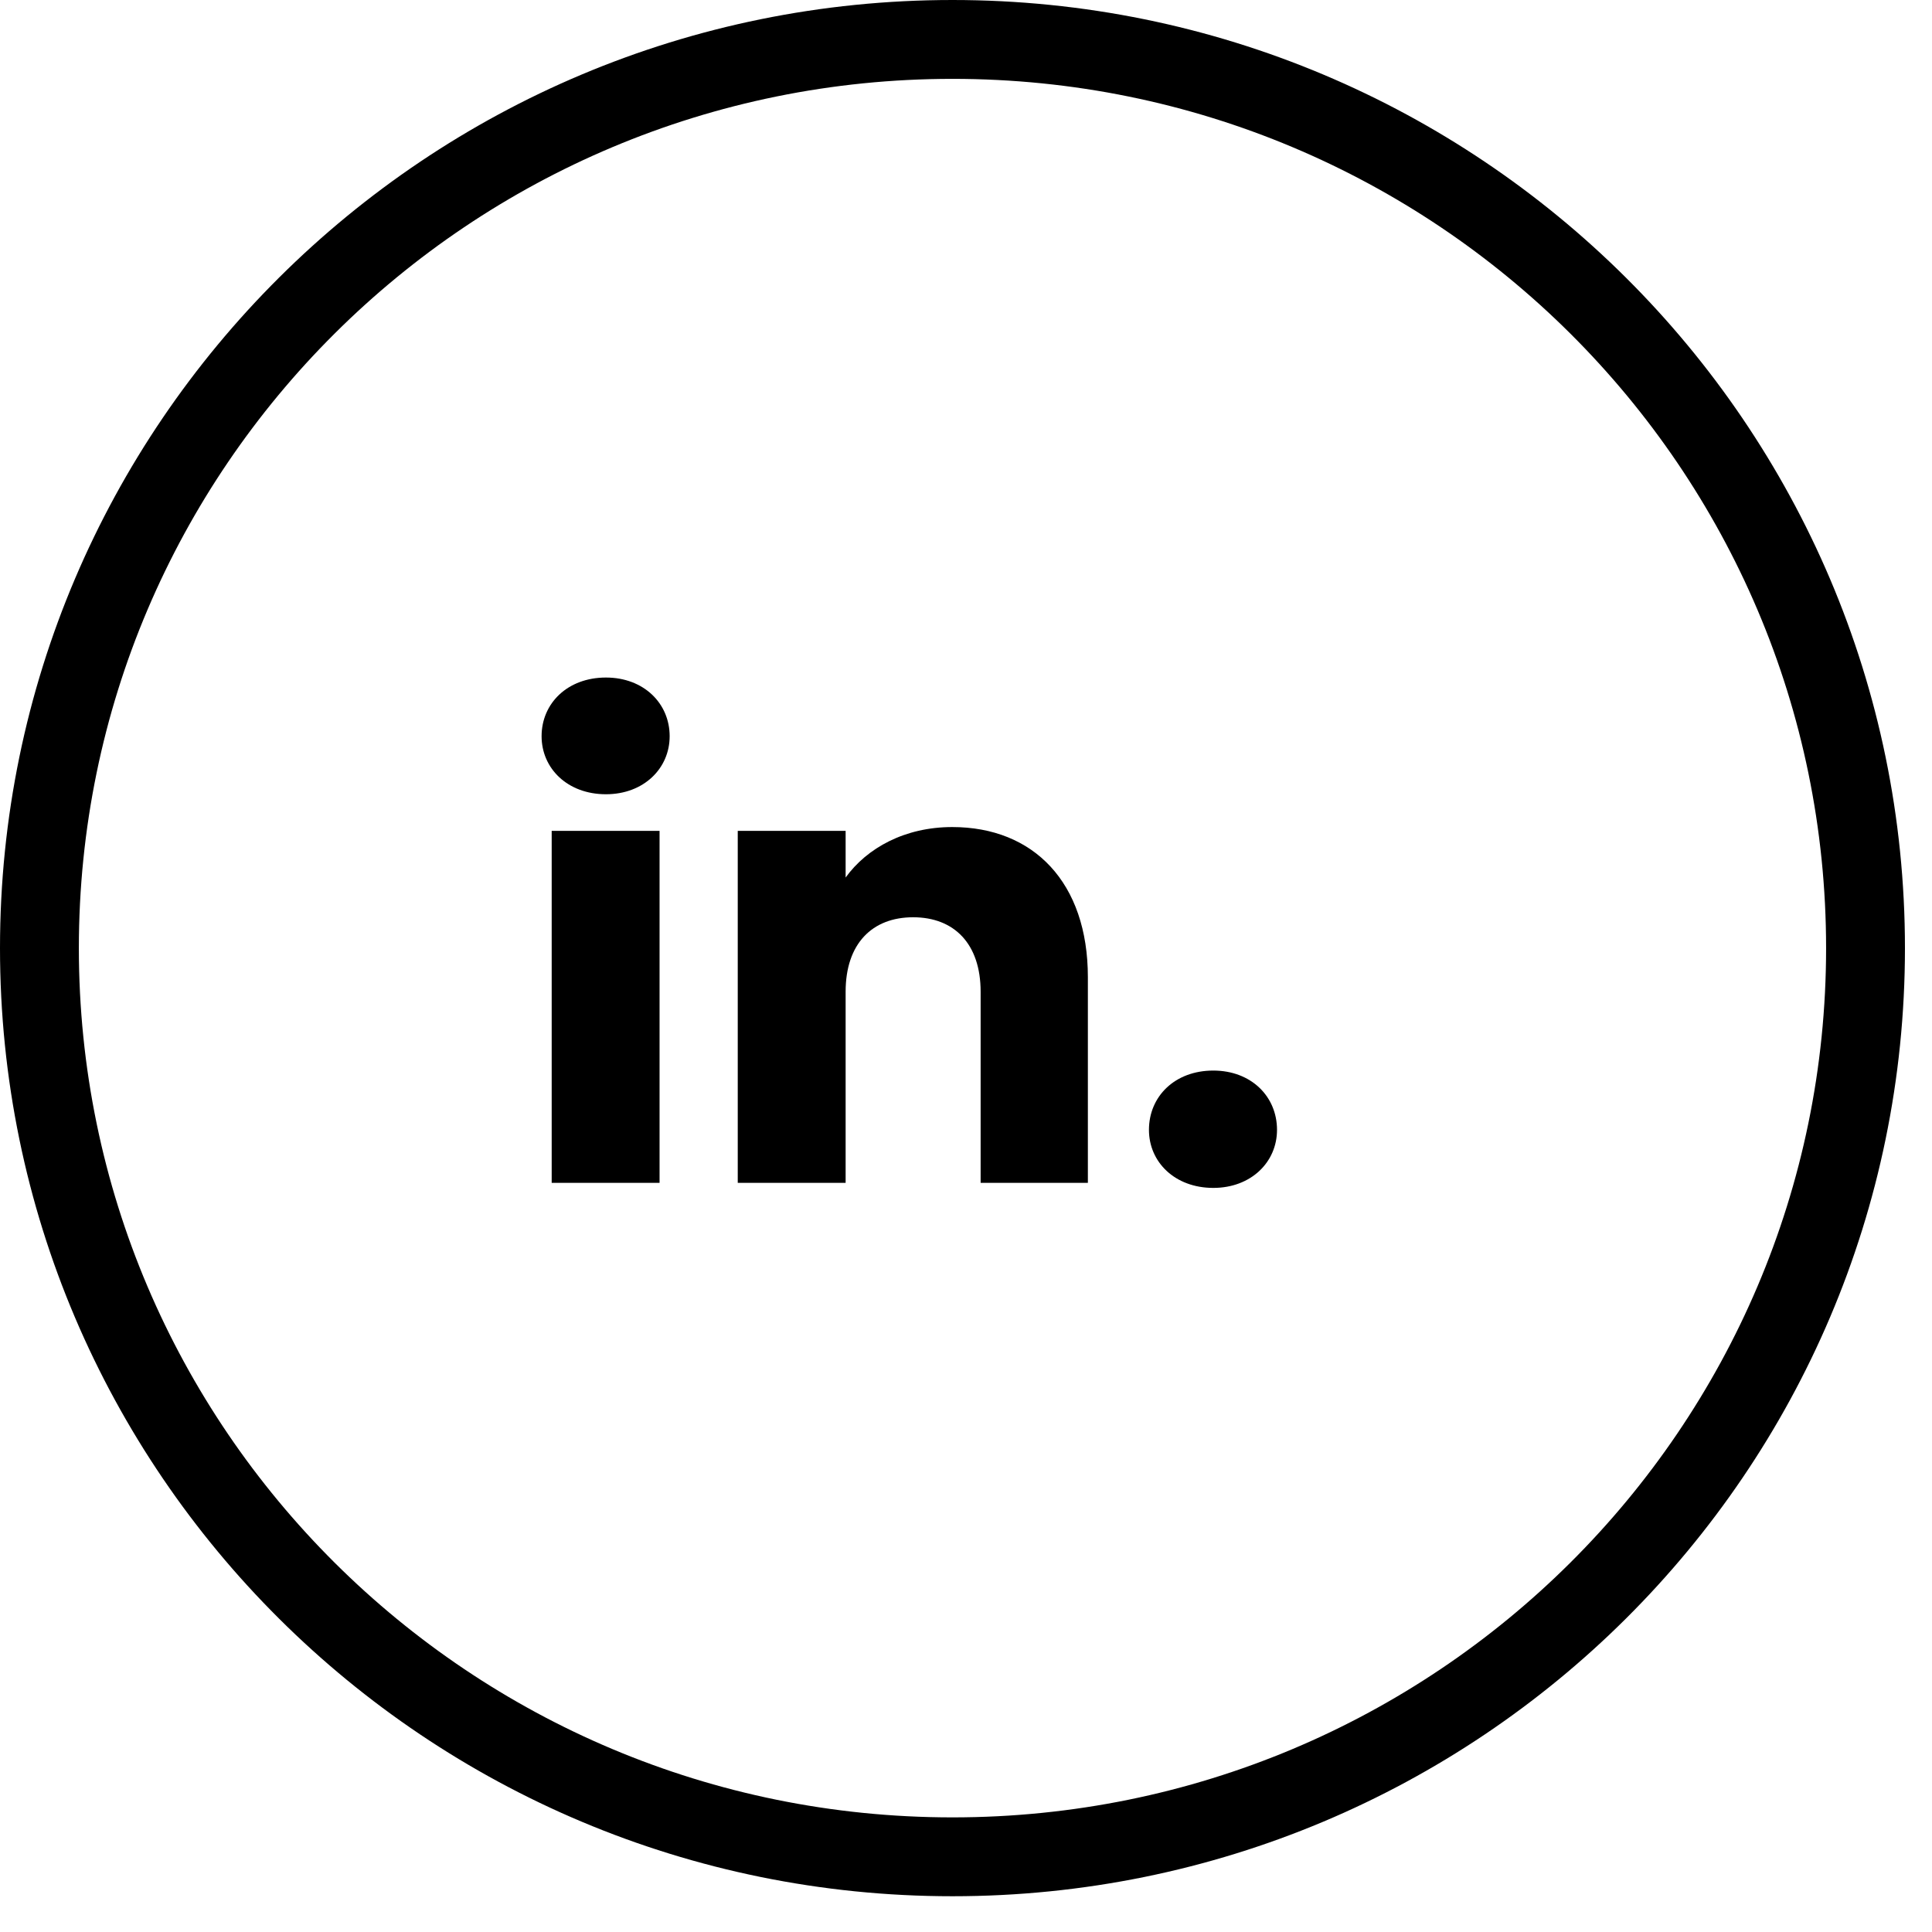
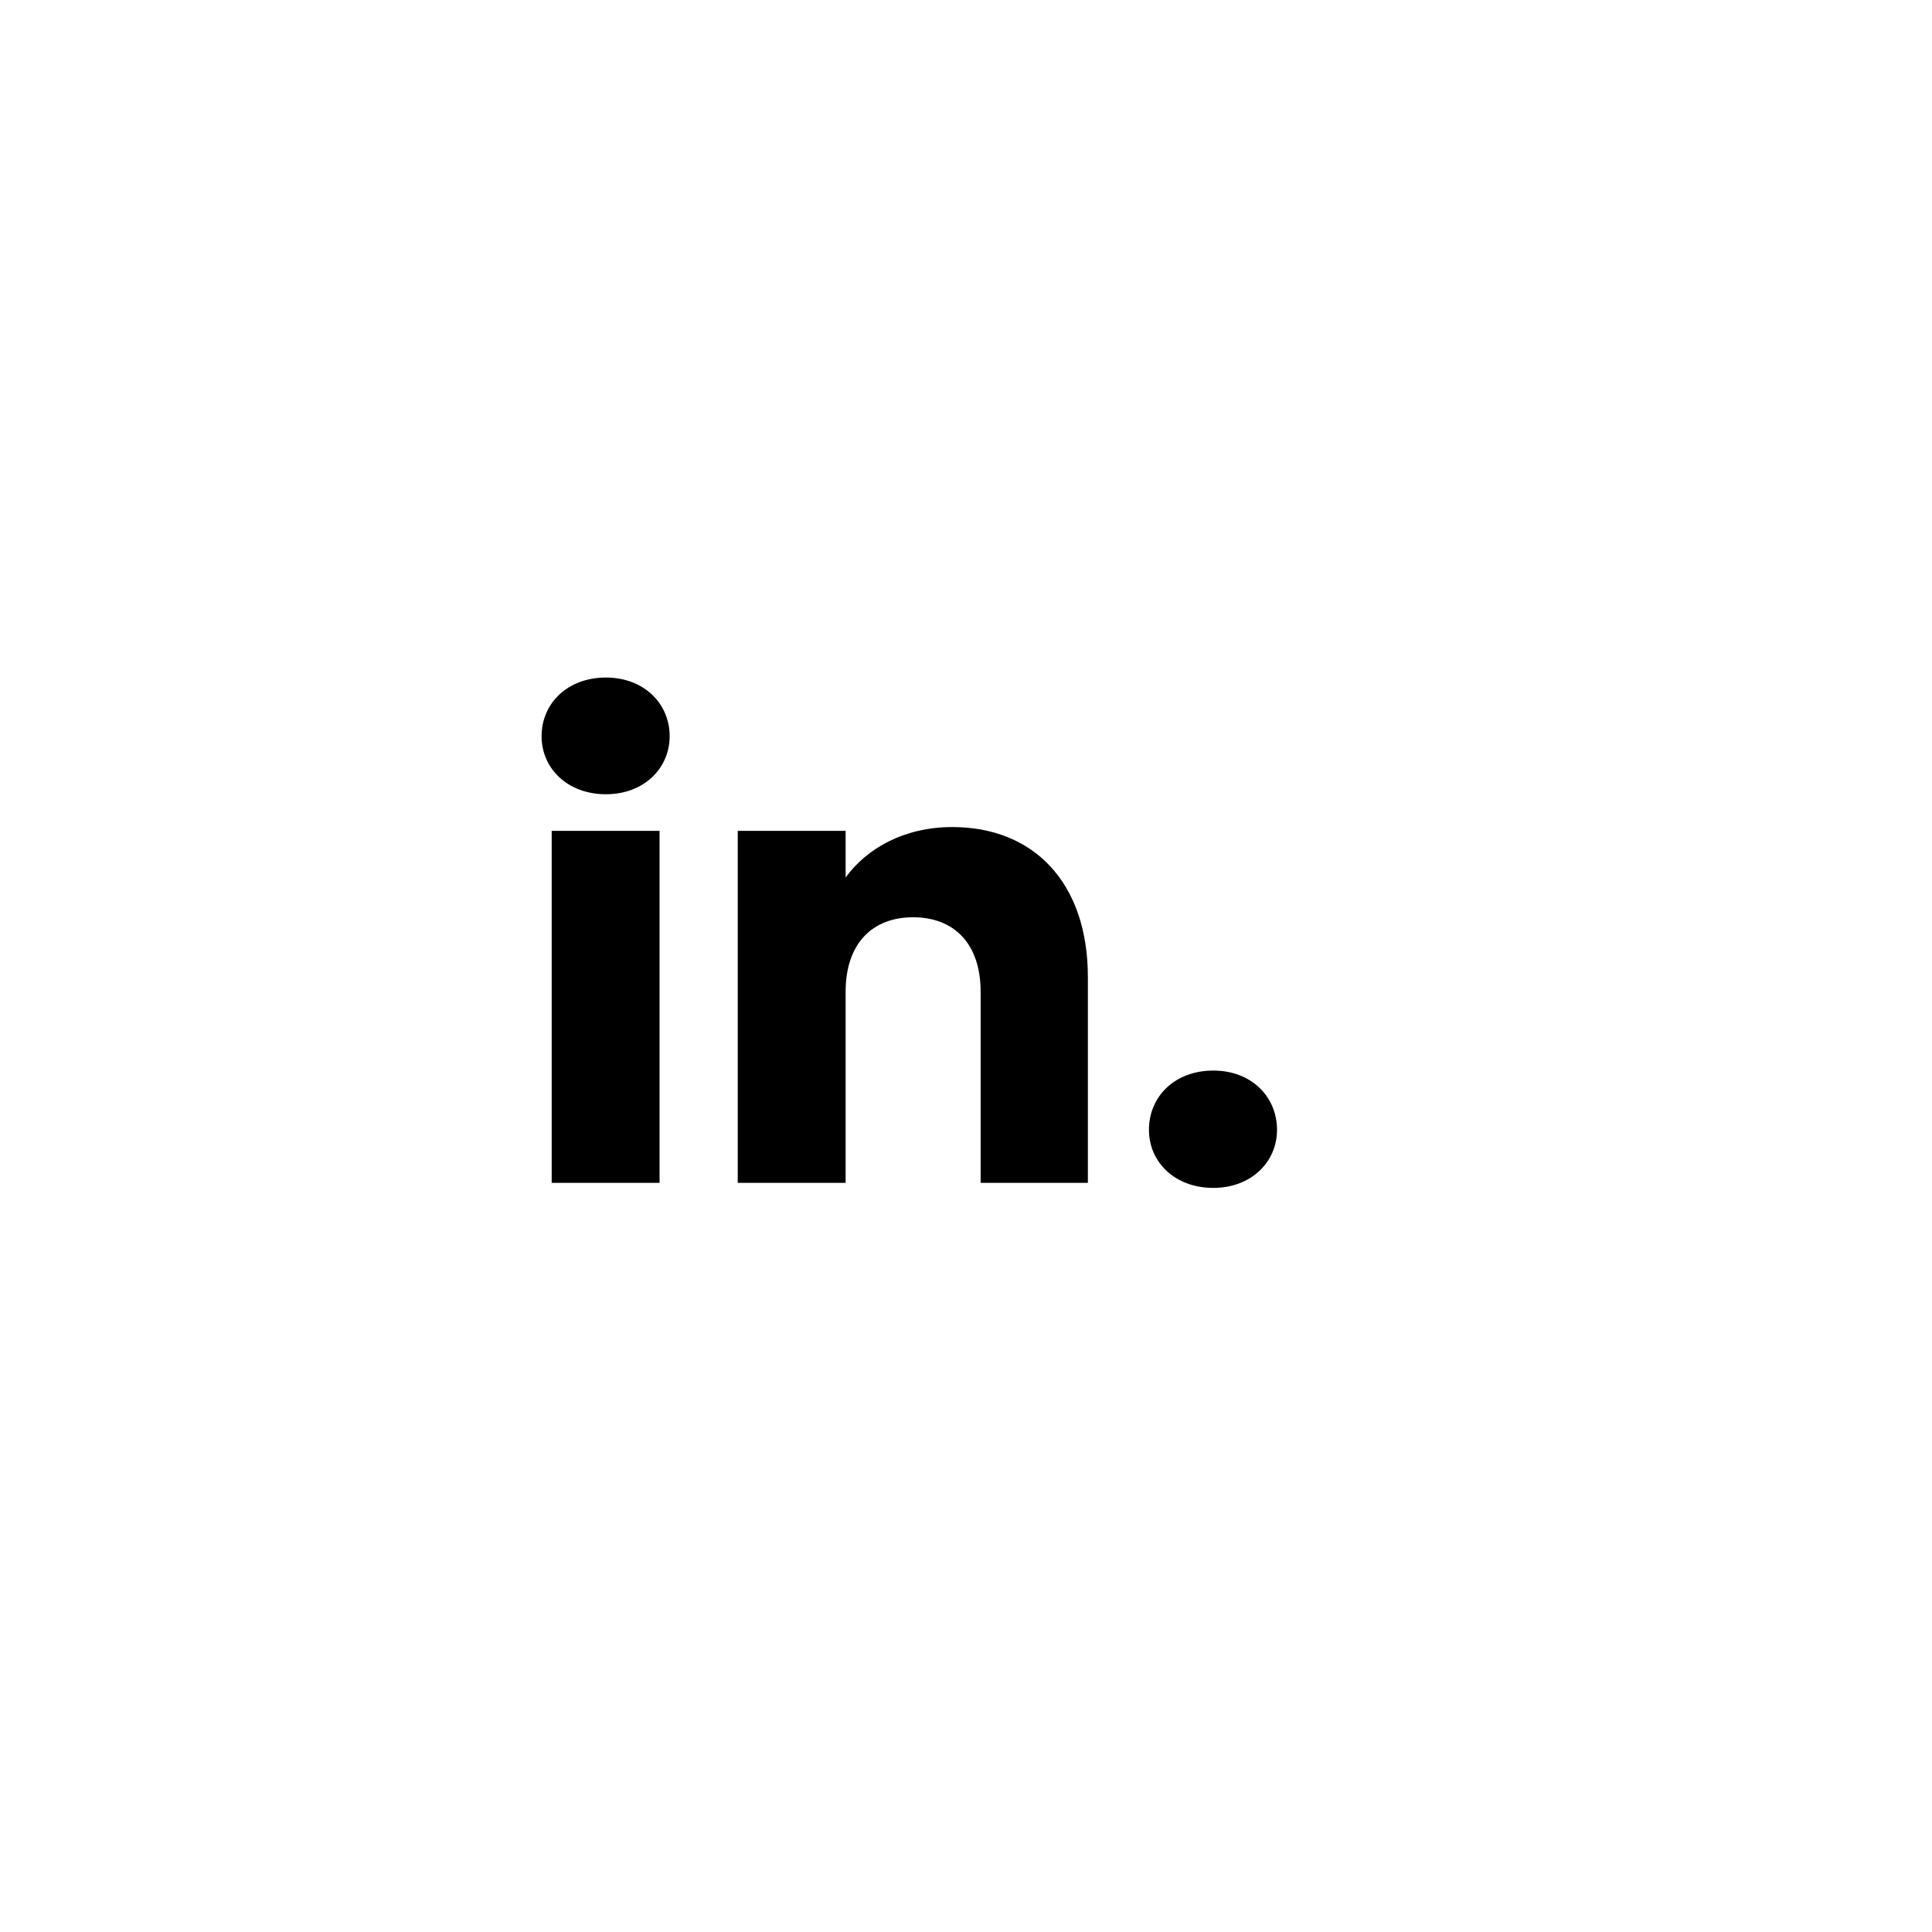
<svg xmlns="http://www.w3.org/2000/svg" width="49" height="49" viewBox="0 0 49 49" fill="none">
-   <path d="M24.157 47.093C36.946 47.093 47.314 36.775 47.314 24.047C47.314 11.318 36.946 1 24.157 1C11.368 1 1 11.318 1 24.047C1 36.775 11.368 47.093 24.157 47.093Z" stroke="black" stroke-width="2" stroke-linecap="round" stroke-linejoin="round" />
  <path d="M13.992 30H16.728V21.072H13.992V30ZM15.368 20.144C16.328 20.144 16.984 19.488 16.984 18.672C16.984 17.84 16.328 17.184 15.368 17.184C14.392 17.184 13.736 17.84 13.736 18.672C13.736 19.488 14.392 20.144 15.368 20.144ZM24.871 30H27.591V24.784C27.591 22.384 26.215 20.976 24.151 20.976C22.951 20.976 21.991 21.504 21.447 22.256V21.072H18.711V30H21.447V25.152C21.447 23.936 22.119 23.264 23.159 23.264C24.199 23.264 24.871 23.936 24.871 25.152V30ZM32.388 28.656C32.388 27.808 31.732 27.152 30.772 27.152C29.796 27.152 29.14 27.808 29.14 28.656C29.14 29.472 29.796 30.128 30.772 30.128C31.732 30.128 32.388 29.472 32.388 28.656Z" fill="black" />
</svg>